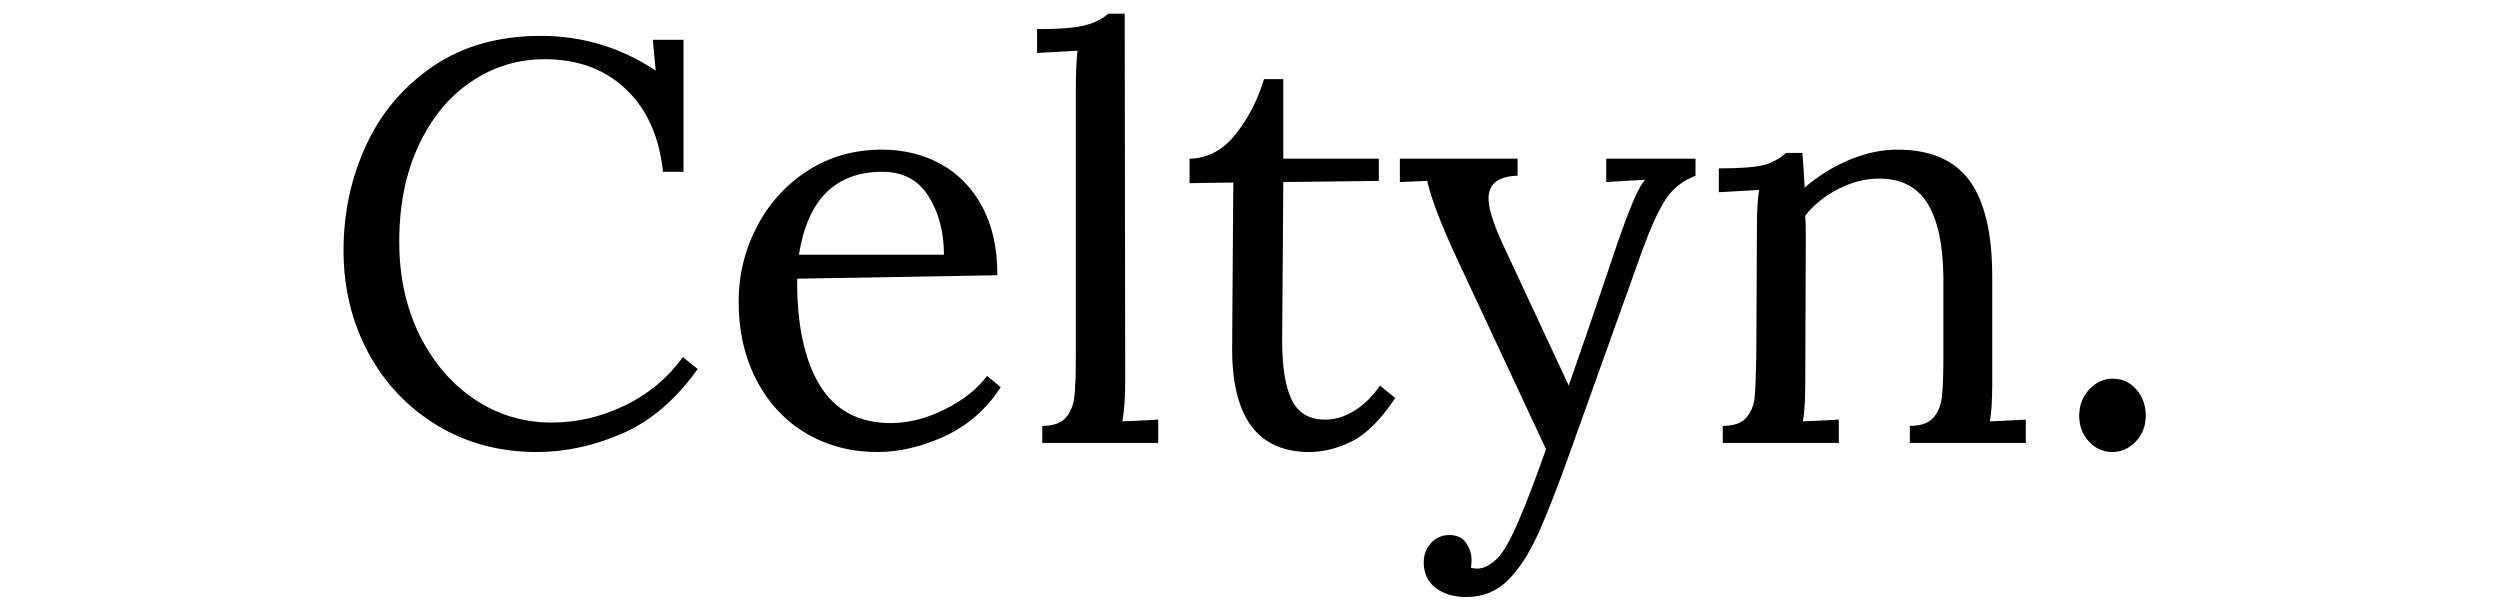
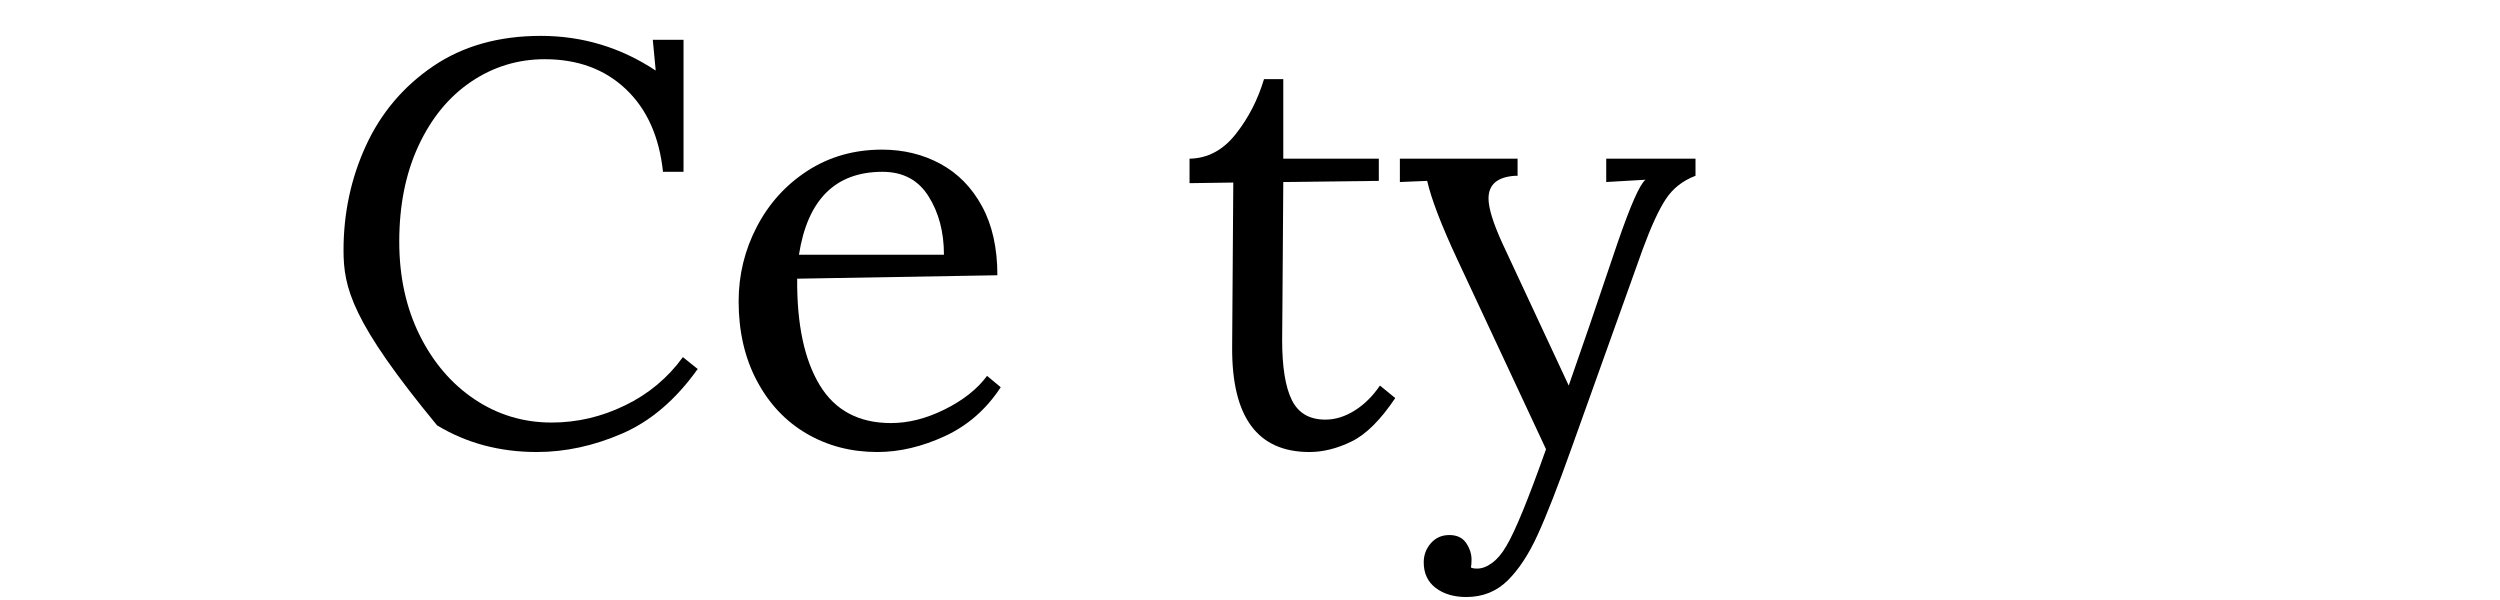
<svg xmlns="http://www.w3.org/2000/svg" width="500" zoomAndPan="magnify" viewBox="0 0 375 90" height="120" preserveAspectRatio="xMidYMid meet" version="1.0">
  <defs>
    <g />
  </defs>
  <g fill="#000000" fill-opacity="1">
    <g transform="translate(47.607, 66.444)">
      <g>
-         <path d="M 32.922 1.359 C 27.348 1.359 22.359 0.023 17.953 -2.641 C 13.547 -5.316 10.102 -8.957 7.625 -13.562 C 5.156 -18.164 3.922 -23.281 3.922 -28.906 C 3.922 -34.477 5.039 -39.707 7.281 -44.594 C 9.531 -49.488 12.883 -53.457 17.344 -56.5 C 21.812 -59.539 27.203 -61.062 33.516 -61.062 C 39.766 -61.062 45.508 -59.328 50.75 -55.859 L 50.312 -60.469 L 54.922 -60.469 L 54.922 -40.672 L 51.844 -40.672 C 51.281 -45.961 49.422 -50.098 46.266 -53.078 C 43.109 -56.066 39.055 -57.562 34.109 -57.562 C 30.078 -57.562 26.395 -56.438 23.062 -54.188 C 19.738 -51.945 17.109 -48.75 15.172 -44.594 C 13.242 -40.445 12.281 -35.645 12.281 -30.188 C 12.281 -24.957 13.301 -20.281 15.344 -16.156 C 17.395 -12.039 20.156 -8.828 23.625 -6.516 C 27.094 -4.211 30.93 -3.062 35.141 -3.062 C 38.941 -3.062 42.602 -3.914 46.125 -5.625 C 49.656 -7.332 52.555 -9.75 54.828 -12.875 L 57.047 -11.094 C 53.754 -6.477 49.973 -3.25 45.703 -1.406 C 41.441 0.438 37.18 1.359 32.922 1.359 Z M 32.922 1.359 " />
+         <path d="M 32.922 1.359 C 27.348 1.359 22.359 0.023 17.953 -2.641 C 5.156 -18.164 3.922 -23.281 3.922 -28.906 C 3.922 -34.477 5.039 -39.707 7.281 -44.594 C 9.531 -49.488 12.883 -53.457 17.344 -56.5 C 21.812 -59.539 27.203 -61.062 33.516 -61.062 C 39.766 -61.062 45.508 -59.328 50.75 -55.859 L 50.312 -60.469 L 54.922 -60.469 L 54.922 -40.672 L 51.844 -40.672 C 51.281 -45.961 49.422 -50.098 46.266 -53.078 C 43.109 -56.066 39.055 -57.562 34.109 -57.562 C 30.078 -57.562 26.395 -56.438 23.062 -54.188 C 19.738 -51.945 17.109 -48.75 15.172 -44.594 C 13.242 -40.445 12.281 -35.645 12.281 -30.188 C 12.281 -24.957 13.301 -20.281 15.344 -16.156 C 17.395 -12.039 20.156 -8.828 23.625 -6.516 C 27.094 -4.211 30.93 -3.062 35.141 -3.062 C 38.941 -3.062 42.602 -3.914 46.125 -5.625 C 49.656 -7.332 52.555 -9.75 54.828 -12.875 L 57.047 -11.094 C 53.754 -6.477 49.973 -3.25 45.703 -1.406 C 41.441 0.438 37.18 1.359 32.922 1.359 Z M 32.922 1.359 " />
      </g>
    </g>
  </g>
  <g fill="#000000" fill-opacity="1">
    <g transform="translate(107.217, 66.444)">
      <g>
        <path d="M 24.391 1.359 C 20.461 1.359 16.922 0.438 13.766 -1.406 C 10.617 -3.25 8.133 -5.891 6.312 -9.328 C 4.488 -12.773 3.578 -16.742 3.578 -21.234 C 3.578 -25.211 4.488 -28.945 6.312 -32.438 C 8.133 -35.938 10.676 -38.738 13.938 -40.844 C 17.207 -42.945 20.922 -44 25.078 -44 C 28.316 -44 31.242 -43.285 33.859 -41.859 C 36.473 -40.441 38.547 -38.328 40.078 -35.516 C 41.617 -32.703 42.391 -29.25 42.391 -25.156 L 12.359 -24.641 C 12.305 -17.816 13.43 -12.5 15.734 -8.688 C 18.035 -4.883 21.602 -2.984 26.438 -2.984 C 29.051 -2.984 31.734 -3.664 34.484 -5.031 C 37.242 -6.395 39.363 -8.07 40.844 -10.062 L 42.891 -8.359 C 40.734 -5.055 37.938 -2.609 34.5 -1.016 C 31.062 0.566 27.691 1.359 24.391 1.359 Z M 34.375 -28.234 C 34.375 -31.641 33.602 -34.562 32.062 -37 C 30.531 -39.445 28.227 -40.672 25.156 -40.672 C 18.102 -40.672 13.926 -36.523 12.625 -28.234 Z M 34.375 -28.234 " />
      </g>
    </g>
  </g>
  <g fill="#000000" fill-opacity="1">
    <g transform="translate(153.438, 66.444)">
      <g>
-         <path d="M 2.906 -2.562 C 4.551 -2.562 5.727 -2.973 6.438 -3.797 C 7.145 -4.617 7.57 -5.672 7.719 -6.953 C 7.863 -8.234 7.938 -10.238 7.938 -12.969 L 7.938 -53.297 C 7.938 -55.461 8.02 -57.312 8.188 -58.844 L 2.125 -58.5 L 2.125 -62.078 C 5.539 -62.078 7.973 -62.273 9.422 -62.672 C 10.867 -63.078 11.992 -63.648 12.797 -64.391 L 15.266 -64.391 L 15.344 -9.047 C 15.344 -6.828 15.203 -4.891 14.922 -3.234 L 20.297 -3.5 L 20.297 0 L 2.906 0 Z M 2.906 -2.562 " />
-       </g>
+         </g>
    </g>
  </g>
  <g fill="#000000" fill-opacity="1">
    <g transform="translate(176.634, 66.444)">
      <g>
        <path d="M 19.781 1.359 C 12 1.359 8.133 -3.867 8.188 -14.328 L 8.359 -39.062 L 1.797 -38.969 L 1.797 -42.641 C 4.523 -42.691 6.836 -43.926 8.734 -46.344 C 10.641 -48.758 12.051 -51.504 12.969 -54.578 L 15.859 -54.578 L 15.859 -42.641 L 30.188 -42.641 L 30.188 -39.312 L 15.859 -39.141 C 15.805 -30.441 15.766 -24.414 15.734 -21.062 C 15.703 -17.707 15.688 -15.832 15.688 -15.438 C 15.688 -11.395 16.172 -8.395 17.141 -6.438 C 18.109 -4.477 19.785 -3.5 22.172 -3.5 C 23.648 -3.5 25.113 -3.953 26.562 -4.859 C 28.008 -5.766 29.273 -7.016 30.359 -8.609 L 32.656 -6.734 C 30.445 -3.441 28.258 -1.27 26.094 -0.219 C 23.938 0.832 21.832 1.359 19.781 1.359 Z M 19.781 1.359 " />
      </g>
    </g>
  </g>
  <g fill="#000000" fill-opacity="1">
    <g transform="translate(209.637, 66.444)">
      <g>
        <path d="M 10.312 23.109 C 8.438 23.109 6.898 22.648 5.703 21.734 C 4.516 20.828 3.922 19.551 3.922 17.906 C 3.922 16.82 4.273 15.867 4.984 15.047 C 5.703 14.223 6.629 13.812 7.766 13.812 C 8.898 13.812 9.738 14.207 10.281 15 C 10.82 15.801 11.094 16.629 11.094 17.484 C 11.094 17.992 11.062 18.391 11 18.672 C 11.164 18.785 11.477 18.844 11.938 18.844 C 12.676 18.844 13.426 18.555 14.188 17.984 C 14.957 17.422 15.656 16.598 16.281 15.516 C 17.594 13.359 19.586 8.5 22.266 0.938 L 8.953 -27.547 C 6.566 -32.66 5.062 -36.582 4.438 -39.312 L 0.344 -39.141 L 0.344 -42.641 L 18 -42.641 L 18 -40.078 L 17.656 -40.078 C 14.977 -39.91 13.641 -38.773 13.641 -36.672 C 13.641 -35.242 14.32 -33.023 15.688 -30.016 L 25.672 -8.609 C 27.379 -13.441 29.82 -20.578 33 -30.016 C 34.938 -35.648 36.332 -38.805 37.188 -39.484 L 31.297 -39.141 L 31.297 -42.641 L 44.688 -42.641 L 44.688 -40.078 C 42.75 -39.336 41.254 -38.156 40.203 -36.531 C 39.148 -34.914 38 -32.406 36.75 -29 L 26.094 0.766 C 24.051 6.504 22.359 10.836 21.016 13.766 C 19.68 16.703 18.176 18.992 16.5 20.641 C 14.82 22.285 12.758 23.109 10.312 23.109 Z M 10.312 23.109 " />
      </g>
    </g>
  </g>
  <g fill="#000000" fill-opacity="1">
    <g transform="translate(254.664, 66.444)">
      <g>
-         <path d="M 3.75 -2.562 C 5.395 -2.562 6.57 -2.973 7.281 -3.797 C 8 -4.617 8.414 -5.641 8.531 -6.859 C 8.645 -8.086 8.727 -10.125 8.781 -12.969 L 8.875 -32.406 C 8.875 -34.789 8.984 -36.641 9.203 -37.953 L 3.156 -37.609 L 3.156 -41.188 C 6.508 -41.188 8.812 -41.367 10.062 -41.734 C 11.312 -42.109 12.363 -42.695 13.219 -43.5 L 15.688 -43.5 C 15.801 -42.414 15.914 -40.68 16.031 -38.297 C 17.969 -39.992 20.172 -41.367 22.641 -42.422 C 25.117 -43.473 27.551 -44 29.938 -44 C 34.883 -44 38.492 -42.445 40.766 -39.344 C 43.035 -36.25 44.172 -31.438 44.172 -24.906 L 44.172 -9.047 C 44.172 -6.484 44.055 -4.547 43.828 -3.234 L 49.203 -3.5 L 49.203 0 L 31.812 0 L 31.812 -2.562 C 33.457 -2.562 34.633 -2.973 35.344 -3.797 C 36.062 -4.617 36.488 -5.672 36.625 -6.953 C 36.77 -8.234 36.844 -10.238 36.844 -12.969 L 36.844 -24.906 C 36.781 -29.789 35.984 -33.469 34.453 -35.938 C 32.922 -38.414 30.504 -39.656 27.203 -39.656 C 25.16 -39.656 23.129 -39.141 21.109 -38.109 C 19.086 -37.086 17.426 -35.754 16.125 -34.109 C 16.176 -33.484 16.203 -32.375 16.203 -30.781 L 16.125 -9.047 C 16.125 -6.484 16.008 -4.547 15.781 -3.234 L 21.156 -3.5 L 21.156 0 L 3.75 0 Z M 3.75 -2.562 " />
-       </g>
+         </g>
    </g>
  </g>
  <g fill="#000000" fill-opacity="1">
    <g transform="translate(306.428, 66.444)">
      <g>
-         <path d="M 10.406 1.359 C 9.039 1.359 7.875 0.832 6.906 -0.219 C 5.938 -1.27 5.453 -2.562 5.453 -4.094 C 5.453 -5.625 5.945 -6.93 6.938 -8.016 C 7.938 -9.098 9.117 -9.641 10.484 -9.641 C 11.91 -9.641 13.094 -9.098 14.031 -8.016 C 14.969 -6.93 15.438 -5.625 15.438 -4.094 C 15.438 -2.562 14.938 -1.27 13.938 -0.219 C 12.945 0.832 11.77 1.359 10.406 1.359 Z M 10.406 1.359 " />
-       </g>
+         </g>
    </g>
  </g>
</svg>